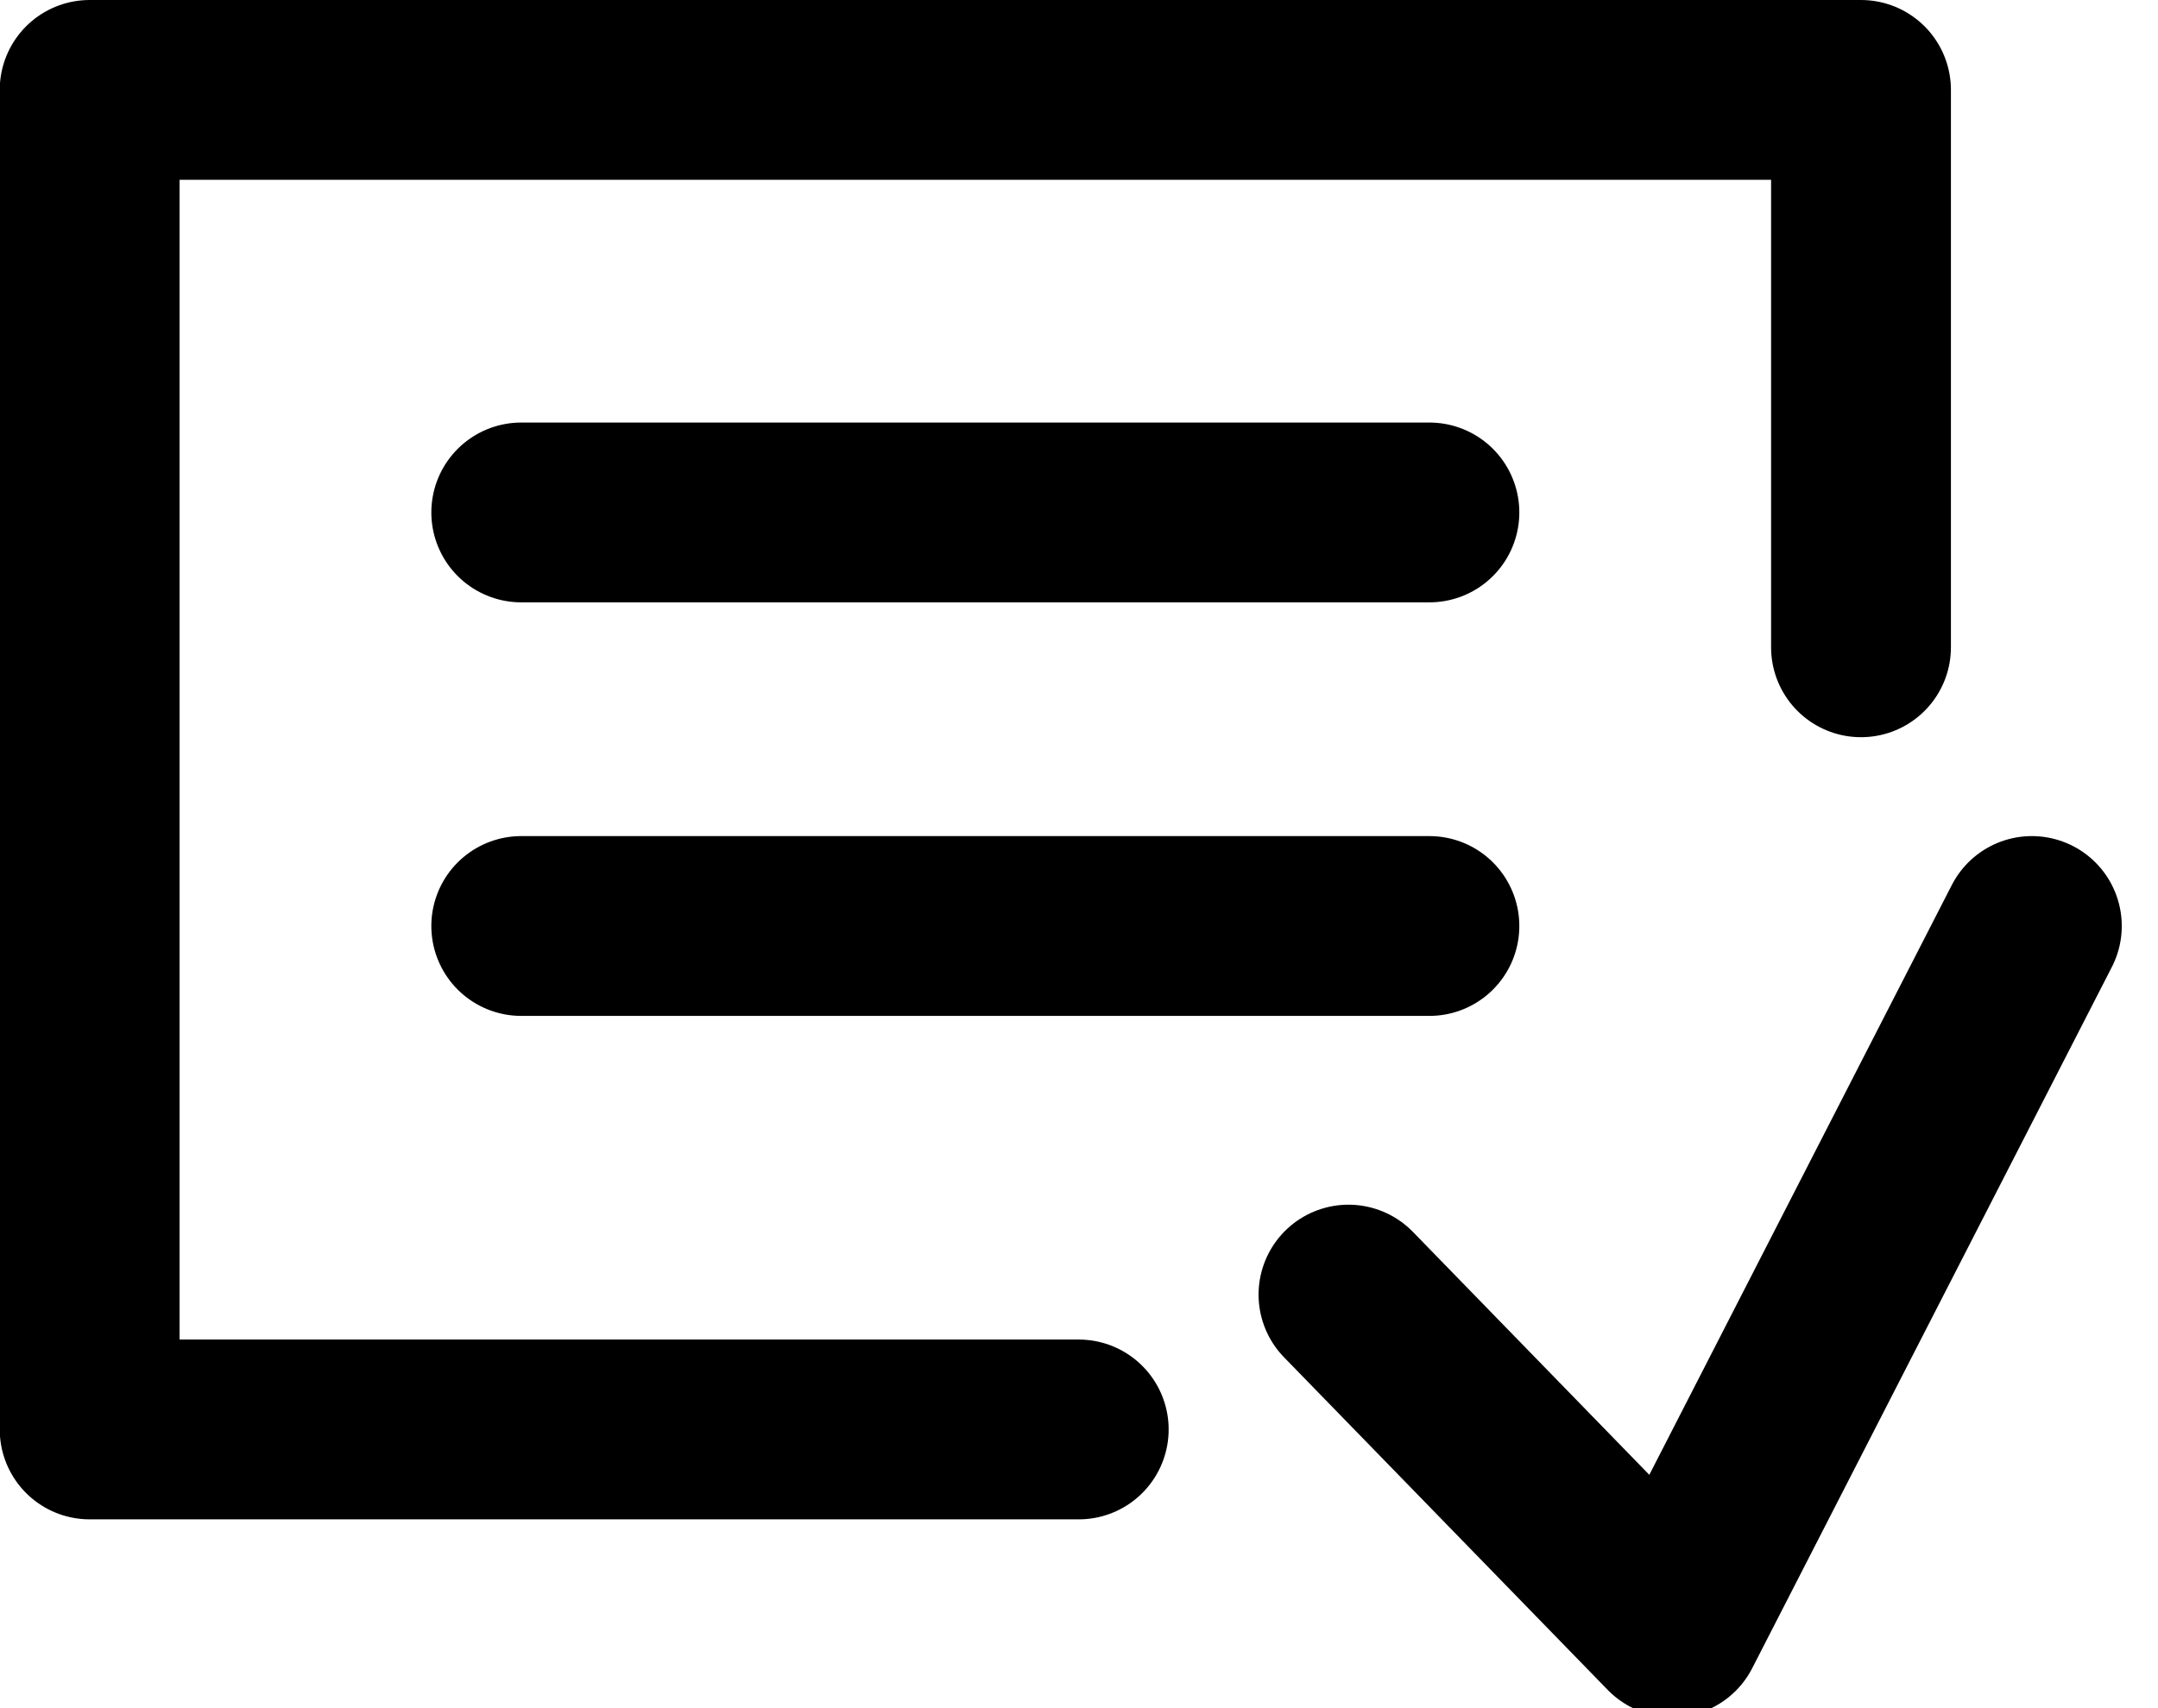
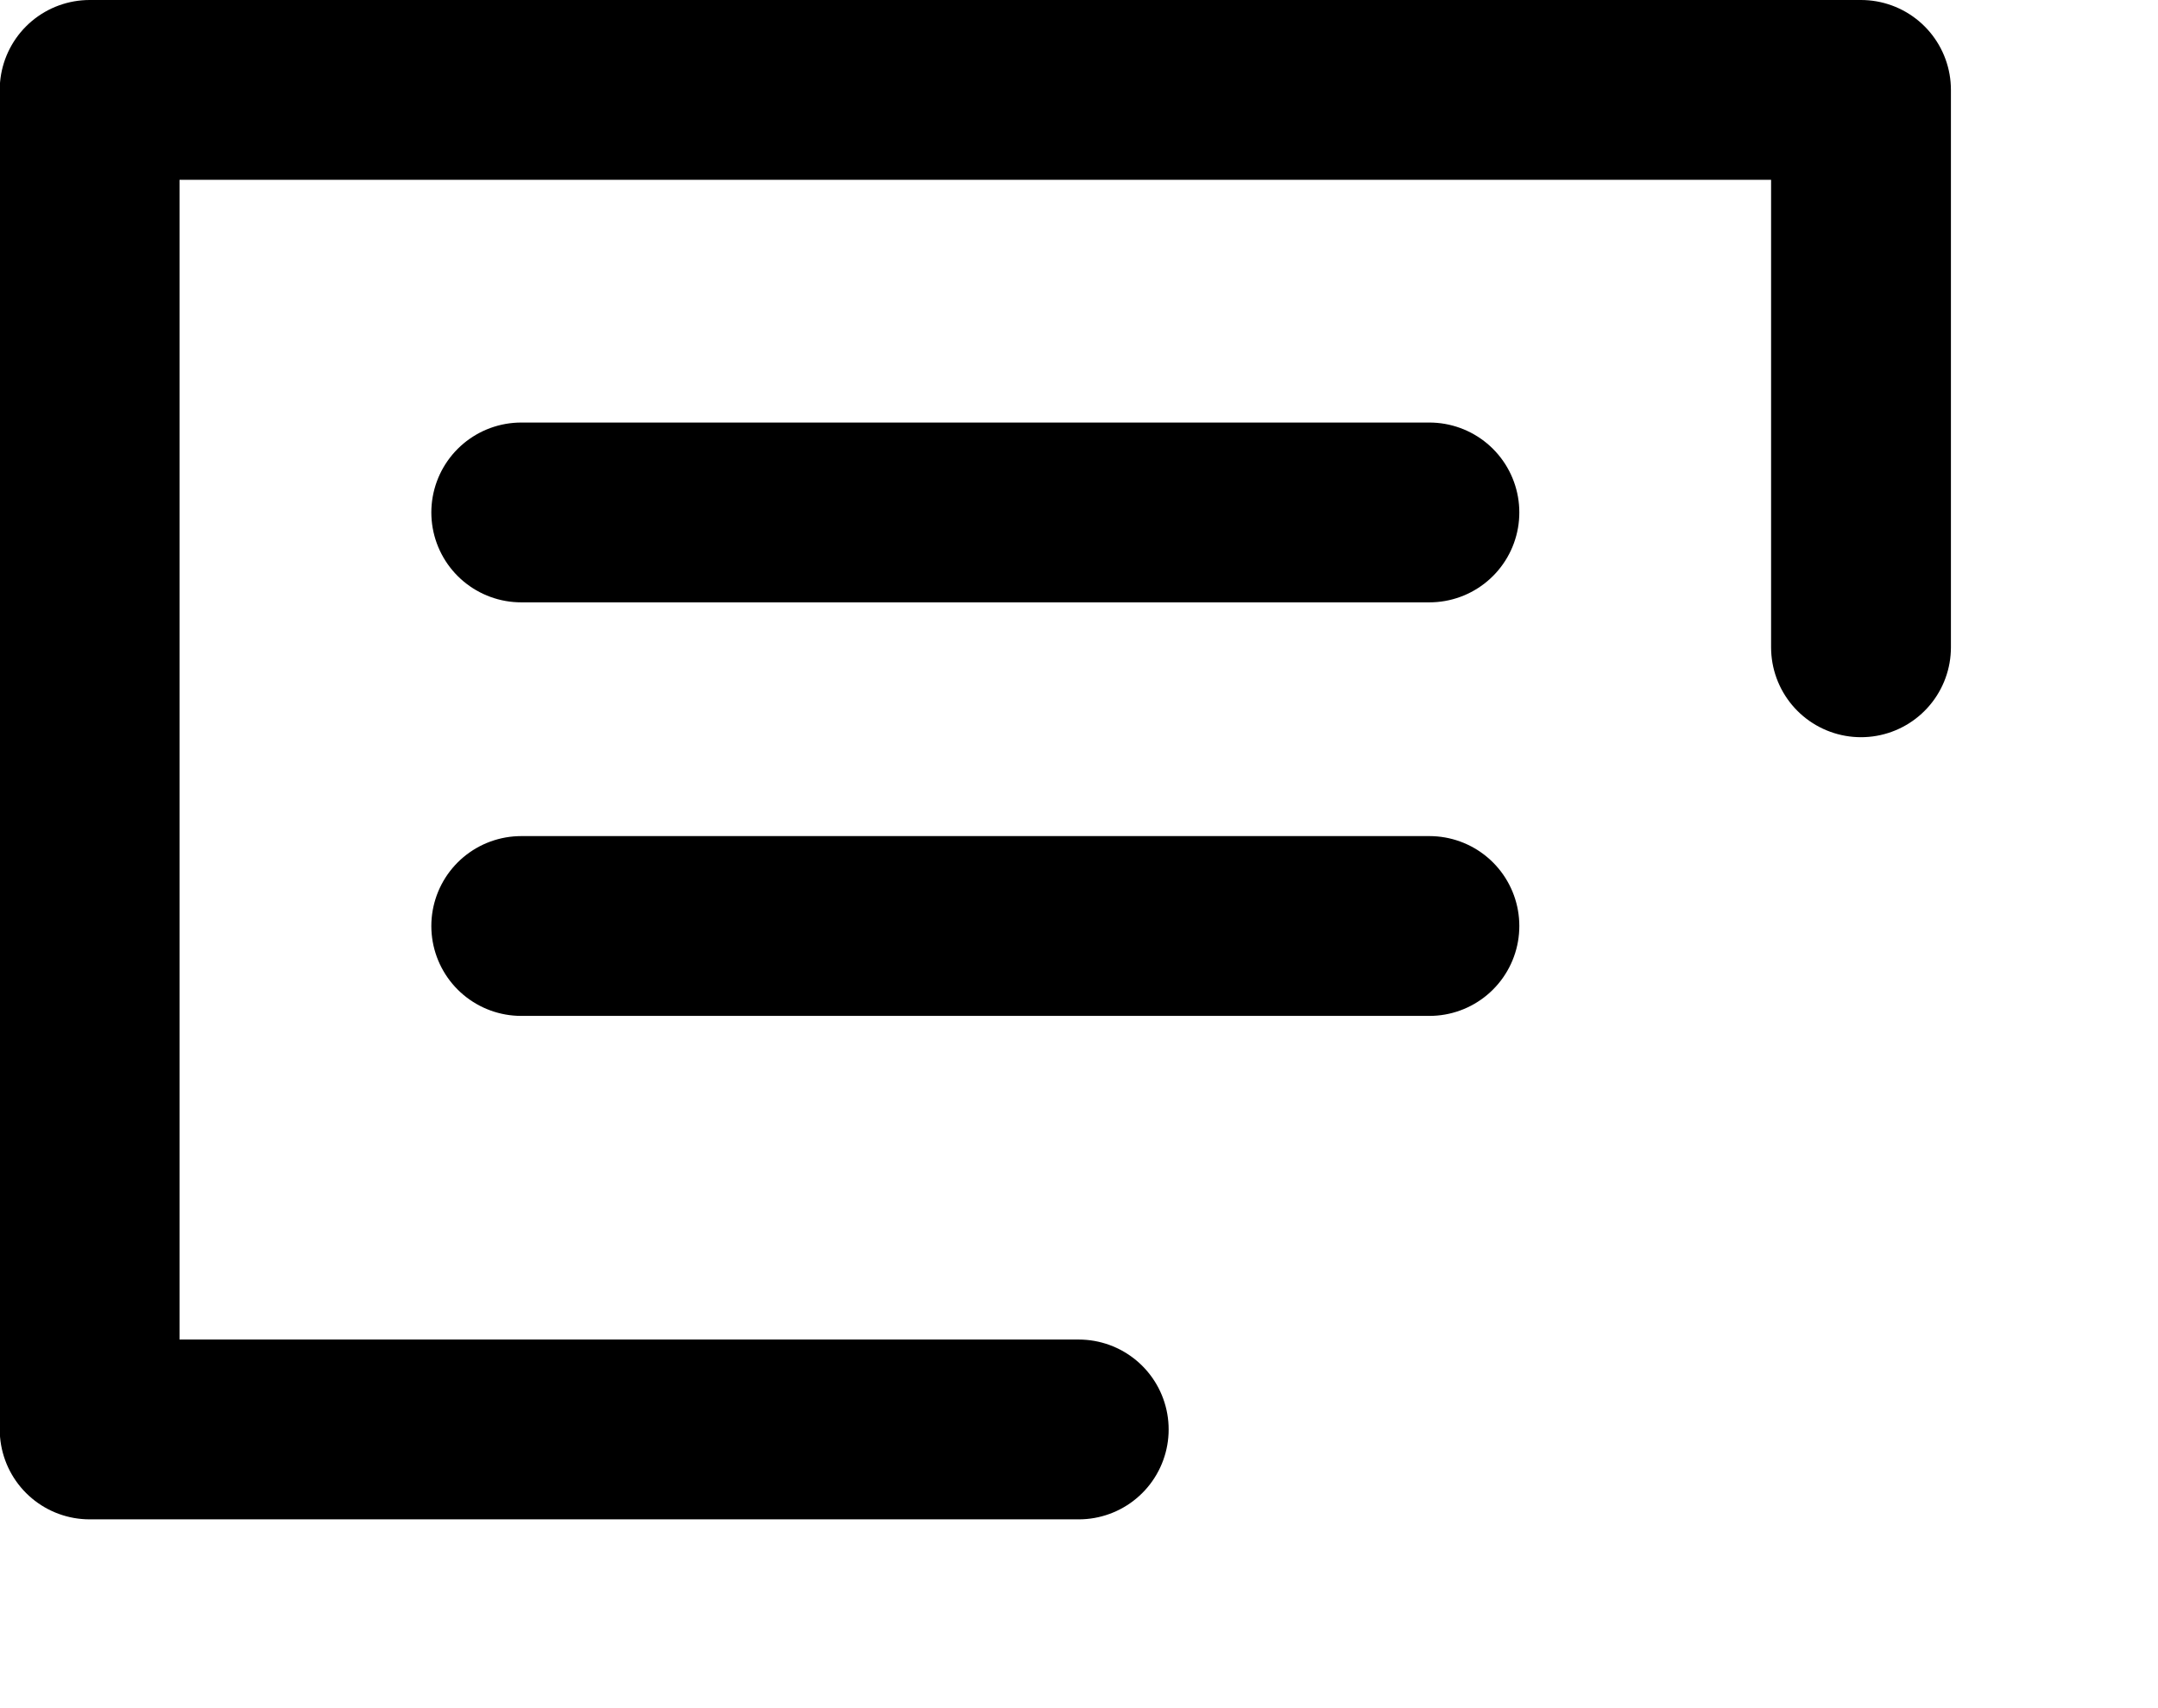
<svg xmlns="http://www.w3.org/2000/svg" width="24" height="19" viewBox="0 0 24 19">
  <defs>
    <clipPath id="fbb7a">
      <path d="M-.003 19.05V0h23.6v19.05z" />
    </clipPath>
  </defs>
  <g>
    <g>
      <g>
        <g />
        <g clip-path="url(#fbb7a)">
          <path fill="none" stroke="#000" stroke-linecap="round" stroke-linejoin="round" stroke-miterlimit="20" stroke-width="2" d="M20.697 7.2v0V1v0H.997v14.9h11v0" />
        </g>
        <g clip-path="url(#fbb7a)">
-           <path fill="none" stroke="#000" stroke-linecap="round" stroke-linejoin="round" stroke-miterlimit="20" stroke-width="2" d="M14.997 14.4v0l3.6 3.7v0l4-7.8v0" />
-         </g>
+           </g>
      </g>
      <g>
        <path fill="none" stroke="#000" stroke-linecap="round" stroke-linejoin="round" stroke-miterlimit="20" stroke-width="2" d="M5.797 5.7h10.1" />
      </g>
      <g>
        <path fill="none" stroke="#000" stroke-linecap="round" stroke-linejoin="round" stroke-miterlimit="20" stroke-width="2" d="M5.797 10.3h10.1" />
      </g>
    </g>
  </g>
</svg>